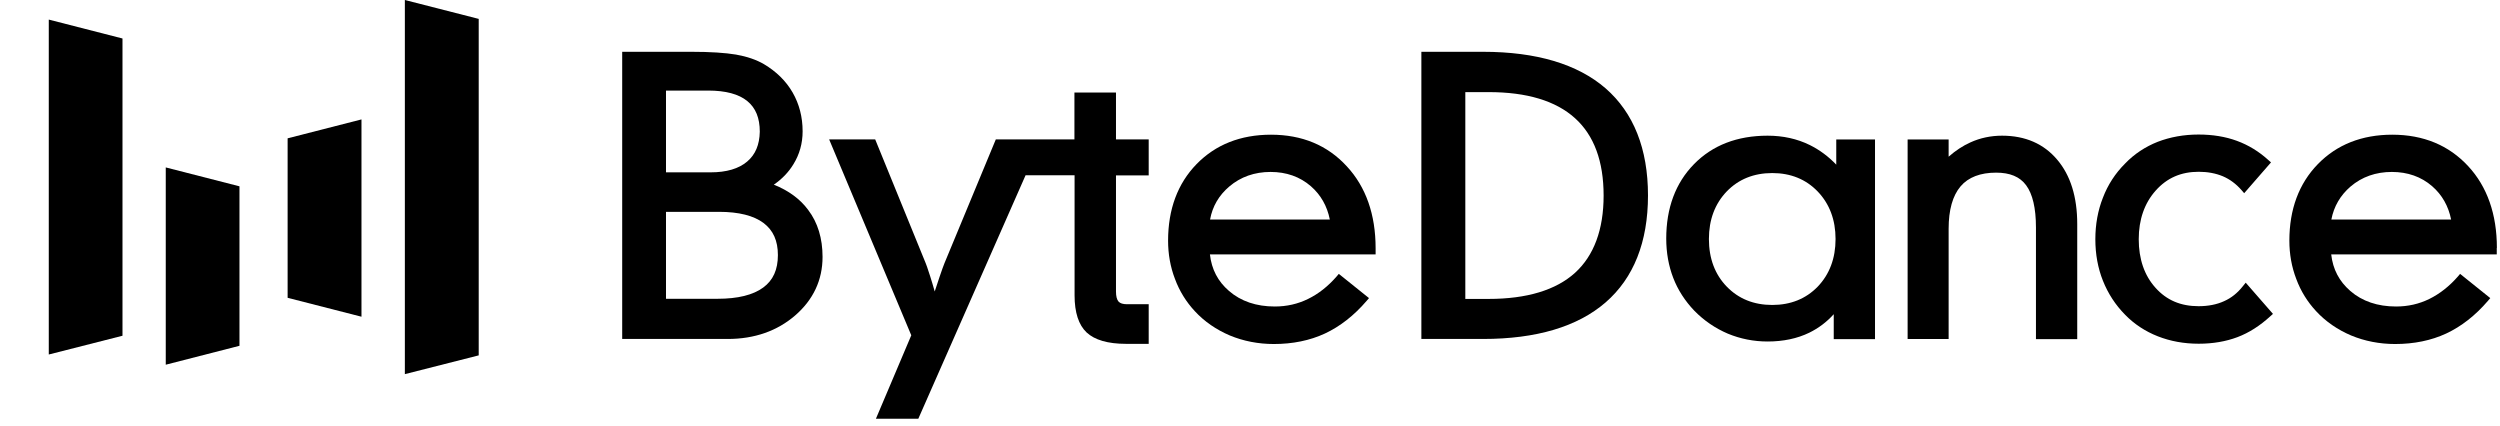
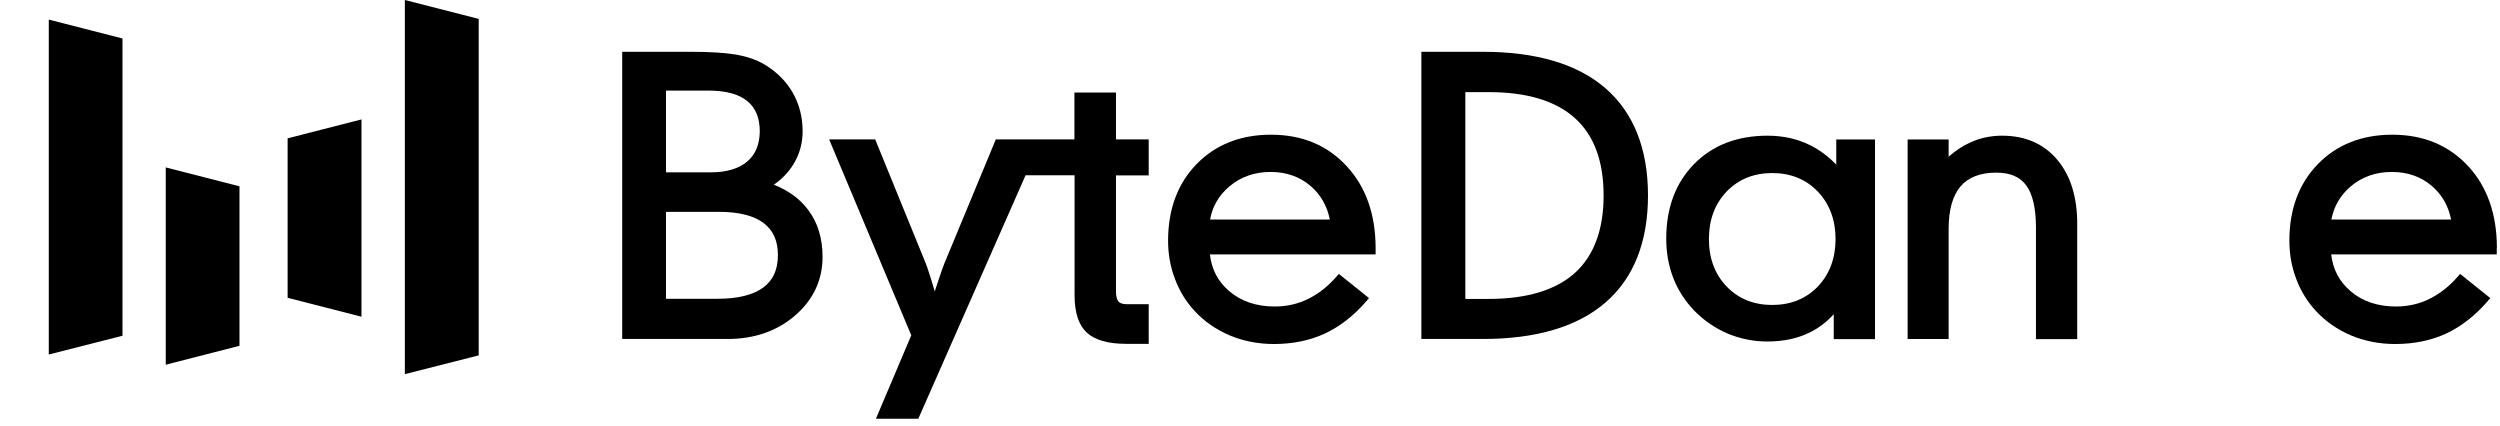
<svg xmlns="http://www.w3.org/2000/svg" width="188" height="32" viewBox="0 0 188 32" fill="none">
  <g clip-path="url(#clip0_1596_4587)">
    <path d="M58.192 13.887C58.804 13.466 59.301 12.95 59.66 12.36C60.124 11.613 60.357 10.781 60.357 9.875C60.357 8.801 60.103 7.822 59.607 6.959C59.111 6.095 58.382 5.379 57.443 4.821C56.883 4.495 56.186 4.253 55.352 4.105C54.528 3.968 53.409 3.895 52.015 3.895H46.789V25.49H54.729C56.735 25.49 58.446 24.89 59.797 23.721C61.159 22.542 61.856 21.058 61.856 19.32C61.856 17.93 61.497 16.74 60.779 15.793C60.177 14.972 59.301 14.329 58.192 13.887ZM56.186 12.15C55.553 12.687 54.634 12.96 53.441 12.96H50.083V6.811H53.261C54.571 6.811 55.553 7.074 56.197 7.601C56.83 8.117 57.136 8.875 57.136 9.907C57.115 10.886 56.809 11.623 56.186 12.15ZM50.073 15.93H54.074C55.553 15.93 56.682 16.214 57.421 16.772C58.15 17.32 58.498 18.109 58.498 19.183C58.498 20.278 58.139 21.078 57.39 21.626C56.63 22.184 55.479 22.468 53.969 22.468H50.083V15.93H50.073Z" fill="black" />
    <path d="M83.922 6.957H80.797V10.484H78.305H76.004H74.885L71.02 19.803C70.957 19.961 70.83 20.298 70.65 20.835C70.545 21.151 70.429 21.519 70.291 21.919C70.165 21.488 70.059 21.109 69.954 20.793C69.732 20.087 69.647 19.887 69.616 19.803L65.815 10.484H62.352L68.528 25.215L65.868 31.491H69.056L77.123 13.18H80.808V22.214C80.808 23.499 81.114 24.436 81.716 25.004C82.317 25.562 83.31 25.857 84.672 25.857H86.382V22.878H84.757C84.45 22.878 84.239 22.814 84.112 22.677C83.986 22.53 83.922 22.277 83.922 21.919V13.19H86.382V10.484H83.922V6.957Z" fill="black" />
    <path d="M95.579 10.129C93.288 10.129 91.409 10.877 89.983 12.34C88.558 13.804 87.84 15.741 87.84 18.1C87.84 19.1 88.008 20.069 88.357 20.974C88.695 21.89 89.202 22.701 89.846 23.396C90.574 24.186 91.472 24.796 92.486 25.228C93.499 25.649 94.618 25.87 95.79 25.87C97.205 25.87 98.504 25.607 99.634 25.081C100.763 24.554 101.82 23.733 102.769 22.627L102.949 22.417L100.679 20.595L100.51 20.795C99.866 21.532 99.148 22.101 98.366 22.48C97.596 22.859 96.762 23.049 95.865 23.049C94.481 23.049 93.32 22.659 92.422 21.88C91.588 21.164 91.113 20.258 90.986 19.132H103.446V18.668C103.446 16.131 102.717 14.056 101.28 12.508C99.824 10.919 97.912 10.129 95.579 10.129ZM92.443 14.025C93.298 13.298 94.344 12.93 95.548 12.93C96.73 12.93 97.754 13.288 98.578 14.004C99.327 14.656 99.802 15.499 100.003 16.51H90.997C91.176 15.52 91.662 14.688 92.443 14.025Z" fill="black" />
    <path d="M120.74 6.643C118.639 4.821 115.534 3.895 111.532 3.895H106.887V25.49H111.532C115.534 25.49 118.639 24.564 120.74 22.742C122.851 20.91 123.929 18.204 123.929 14.698C123.929 11.191 122.851 8.485 120.74 6.643ZM111.945 22.479H110.192V6.927H111.945C114.816 6.927 116.992 7.58 118.438 8.886C119.874 10.181 120.592 12.129 120.592 14.708C120.592 17.267 119.864 19.225 118.438 20.52C117.002 21.816 114.816 22.479 111.945 22.479Z" fill="black" />
    <path d="M138.087 12.383C137.506 11.772 136.841 11.277 136.102 10.909C135.142 10.435 134.075 10.203 132.924 10.203C130.643 10.203 128.785 10.919 127.391 12.341C125.998 13.762 125.301 15.647 125.301 17.942C125.301 19.006 125.48 19.995 125.829 20.901C126.177 21.806 126.716 22.638 127.412 23.365C128.141 24.112 128.997 24.692 129.936 25.092C130.876 25.481 131.879 25.681 132.924 25.681C134.096 25.681 135.152 25.46 136.06 25.018C136.746 24.681 137.369 24.218 137.897 23.628V25.502H141.001V10.487H138.087V12.383ZM136.694 14.404C137.58 15.331 138.034 16.531 138.034 17.974C138.034 19.427 137.58 20.627 136.694 21.554C135.807 22.47 134.656 22.933 133.273 22.933C131.889 22.933 130.739 22.47 129.852 21.554C128.964 20.638 128.51 19.437 128.51 17.974C128.51 16.521 128.964 15.32 129.852 14.394C130.739 13.478 131.889 13.014 133.273 13.014C134.656 13.014 135.807 13.478 136.694 14.404Z" fill="black" />
    <path d="M150.559 10.203C149.715 10.203 148.912 10.372 148.173 10.709C147.613 10.961 147.064 11.319 146.537 11.783V10.487H143.453V25.492H146.537V17.205C146.537 15.784 146.842 14.71 147.434 14.015C148.014 13.33 148.923 12.983 150.105 12.983C151.15 12.983 151.889 13.288 152.365 13.931C152.85 14.583 153.104 15.647 153.104 17.1V25.502H156.208V16.847C156.208 14.804 155.701 13.183 154.698 12.004C153.695 10.814 152.301 10.203 150.559 10.203Z" fill="black" />
-     <path d="M168.657 21.531C168.266 22.026 167.801 22.405 167.253 22.647C166.703 22.9 166.059 23.026 165.331 23.026C163.99 23.026 162.923 22.573 162.089 21.636C161.255 20.71 160.833 19.478 160.833 17.993C160.833 16.509 161.265 15.277 162.11 14.329C162.955 13.381 164.011 12.918 165.341 12.918C166.017 12.918 166.629 13.034 167.157 13.255C167.674 13.476 168.15 13.824 168.562 14.297L168.762 14.529L170.779 12.213L170.578 12.034C169.871 11.391 169.079 10.907 168.213 10.591C167.358 10.275 166.386 10.117 165.331 10.117C164.222 10.117 163.187 10.307 162.258 10.665C161.329 11.033 160.495 11.581 159.809 12.297C159.069 13.034 158.51 13.897 158.14 14.866C157.76 15.824 157.57 16.877 157.57 17.993C157.57 19.109 157.76 20.162 158.14 21.11C158.52 22.068 159.08 22.931 159.809 23.669C160.495 24.374 161.329 24.922 162.269 25.29C163.208 25.659 164.232 25.848 165.341 25.848C166.408 25.848 167.39 25.68 168.255 25.353C169.122 25.027 169.944 24.5 170.726 23.784L170.927 23.605L168.878 21.257L168.657 21.531Z" fill="black" />
    <path d="M187.766 18.647C187.766 16.11 187.038 14.035 185.601 12.488C184.155 10.929 182.244 10.129 179.9 10.129C177.608 10.129 175.729 10.877 174.304 12.34C172.878 13.804 172.16 15.741 172.16 18.1C172.16 19.1 172.33 20.069 172.678 20.974C173.015 21.89 173.522 22.701 174.167 23.396C174.895 24.186 175.792 24.796 176.806 25.228C177.82 25.649 178.939 25.87 180.111 25.87C181.526 25.87 182.825 25.607 183.954 25.081C185.084 24.554 186.14 23.733 187.09 22.627L187.269 22.417L184.999 20.595L184.831 20.795C184.187 21.532 183.458 22.101 182.687 22.48C181.917 22.859 181.083 23.049 180.185 23.049C178.802 23.049 177.641 22.659 176.743 21.88C175.909 21.153 175.434 20.258 175.307 19.132H187.756V18.647H187.766ZM176.764 14.025C177.619 13.298 178.664 12.93 179.868 12.93C181.05 12.93 182.075 13.288 182.899 14.004C183.648 14.656 184.123 15.499 184.324 16.51H175.318C175.508 15.52 175.993 14.688 176.764 14.025Z" fill="black" />
    <path d="M9.211 25.248L3.668 26.659V1.473L9.211 2.894V25.248Z" fill="black" />
-     <path d="M35.999 26.724L30.445 28.135V0L35.999 1.421V26.724Z" fill="black" />
+     <path d="M35.999 26.724L30.445 28.135V0L35.999 1.421V26.724" fill="black" />
    <path d="M18.008 26.004L12.465 27.426V12.59L18.008 14.011V26.004Z" fill="black" />
    <path d="M21.629 10.402L27.183 8.98V23.817L21.629 22.395V10.402Z" fill="black" />
  </g>
  <defs>
    <clipPath id="clip0_1596_4587">
      <rect width="187.765" height="32" fill="white" />
    </clipPath>
  </defs>
</svg>